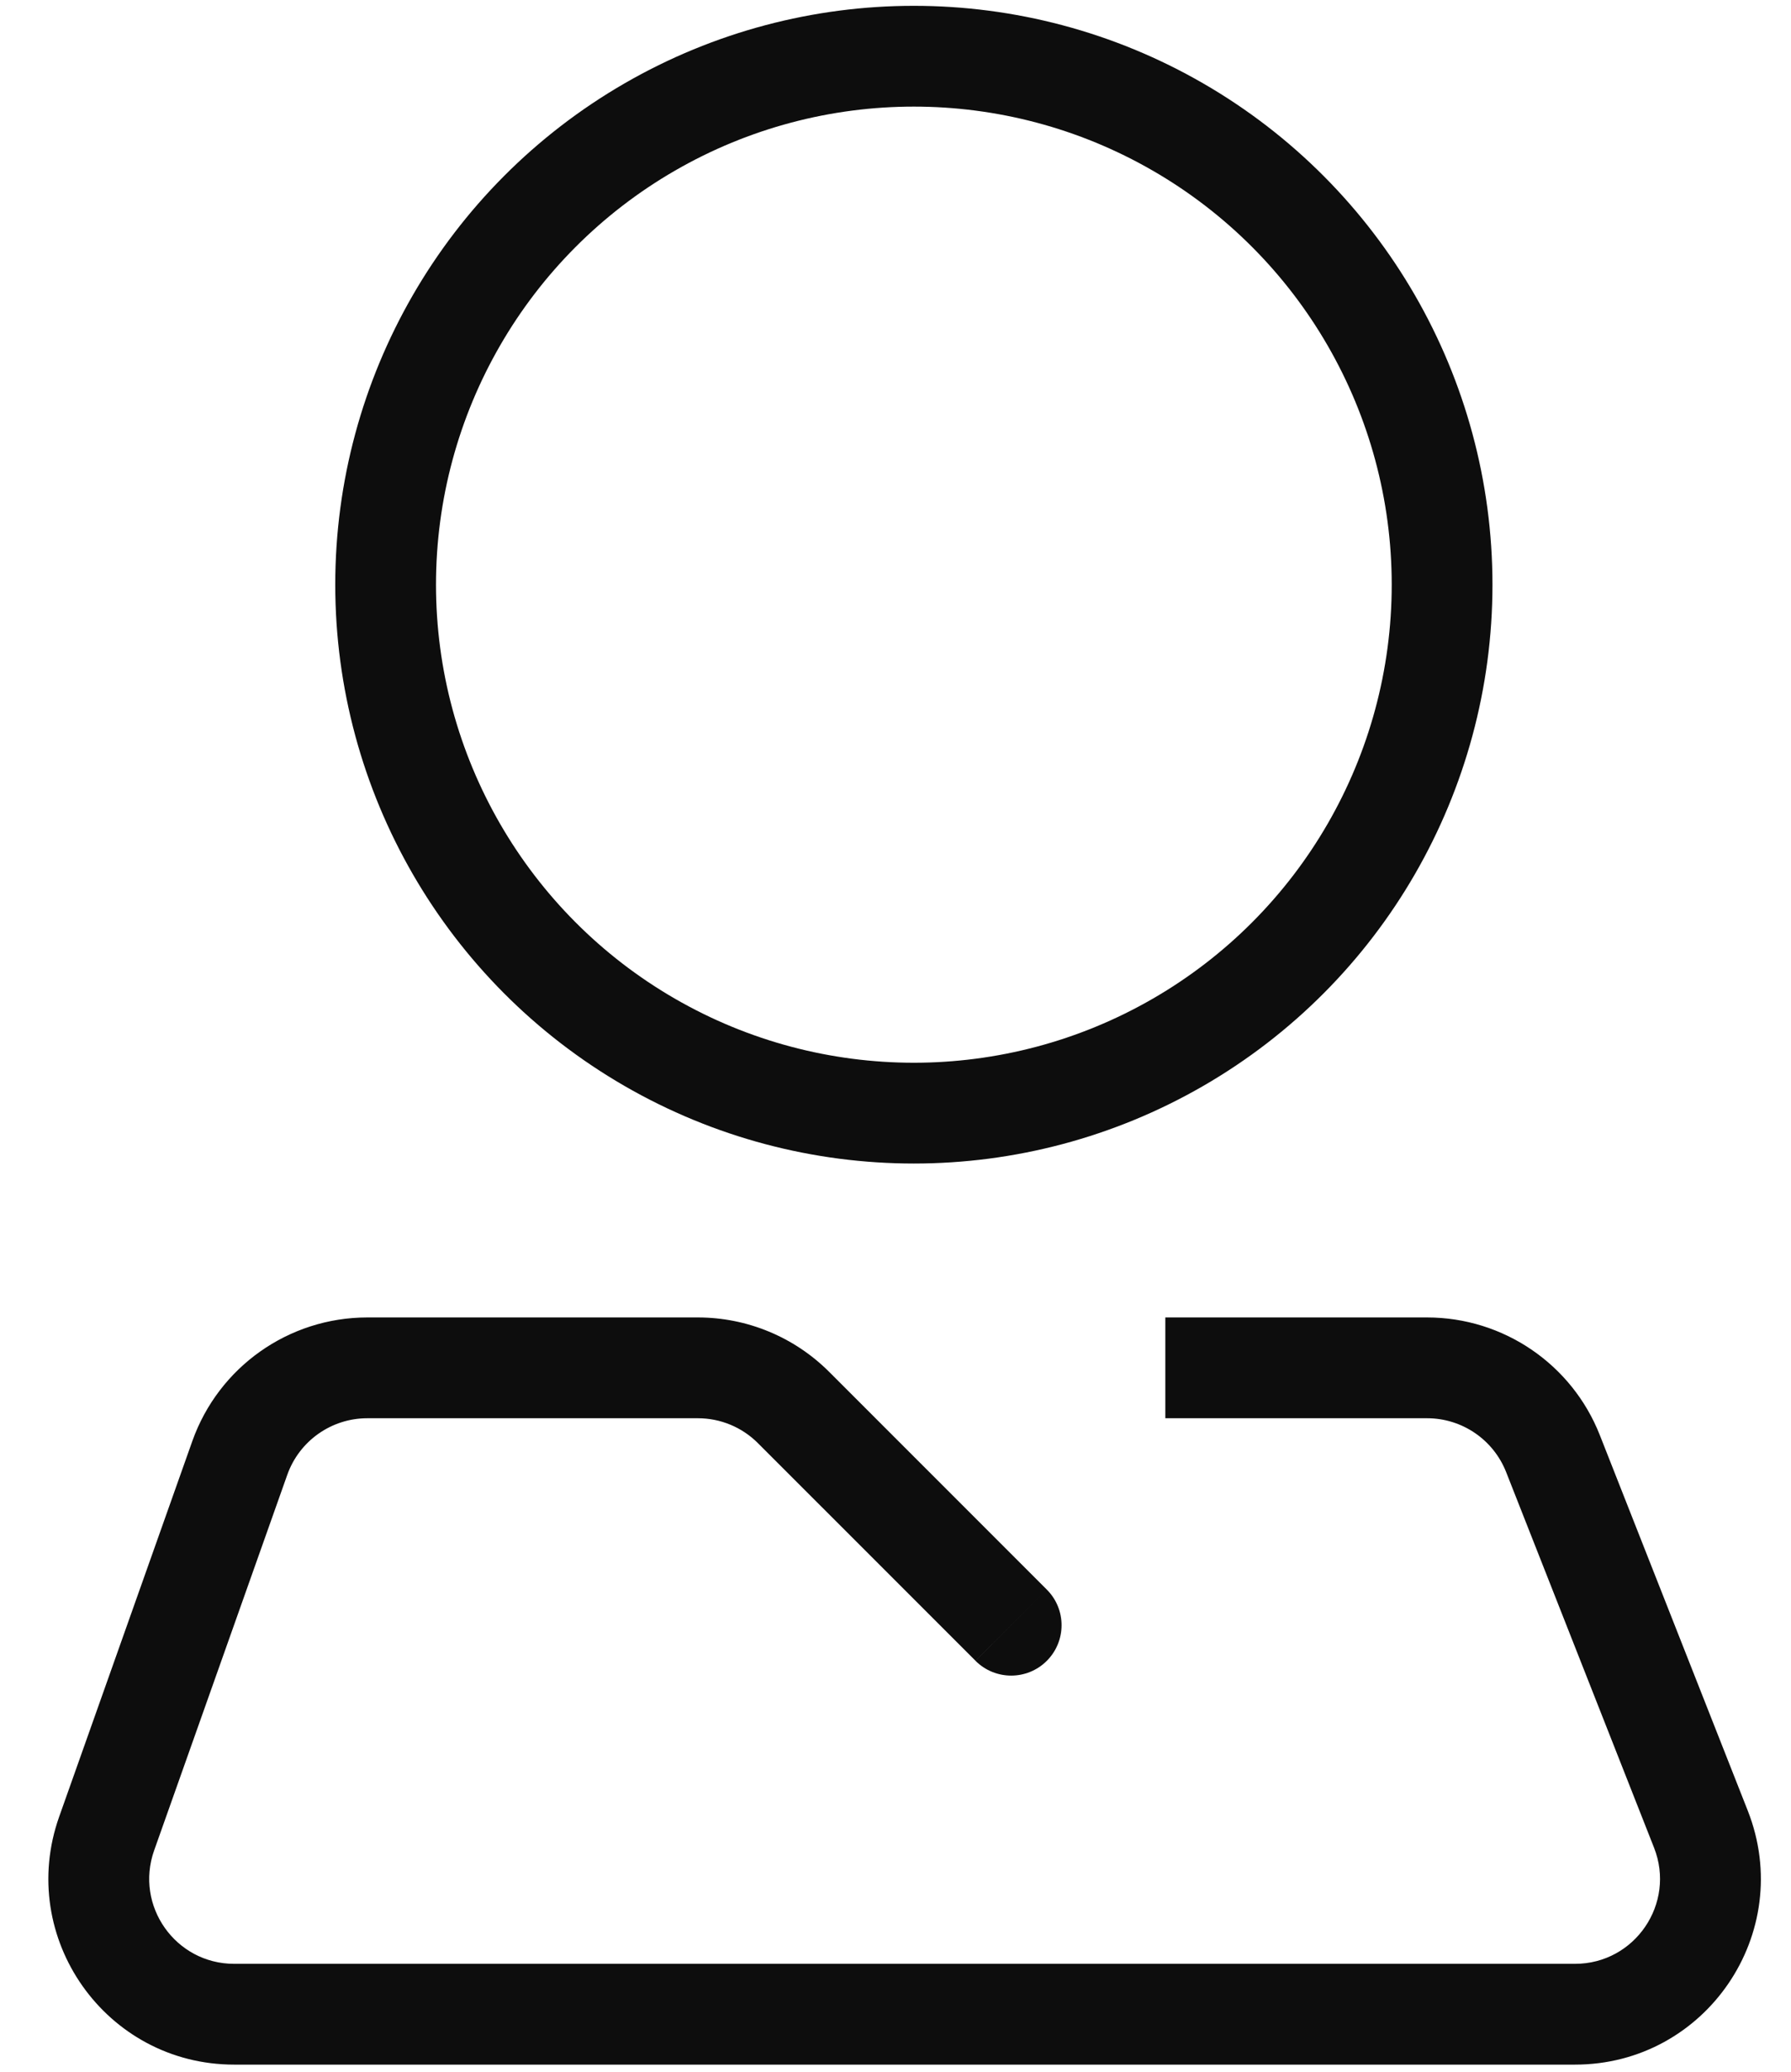
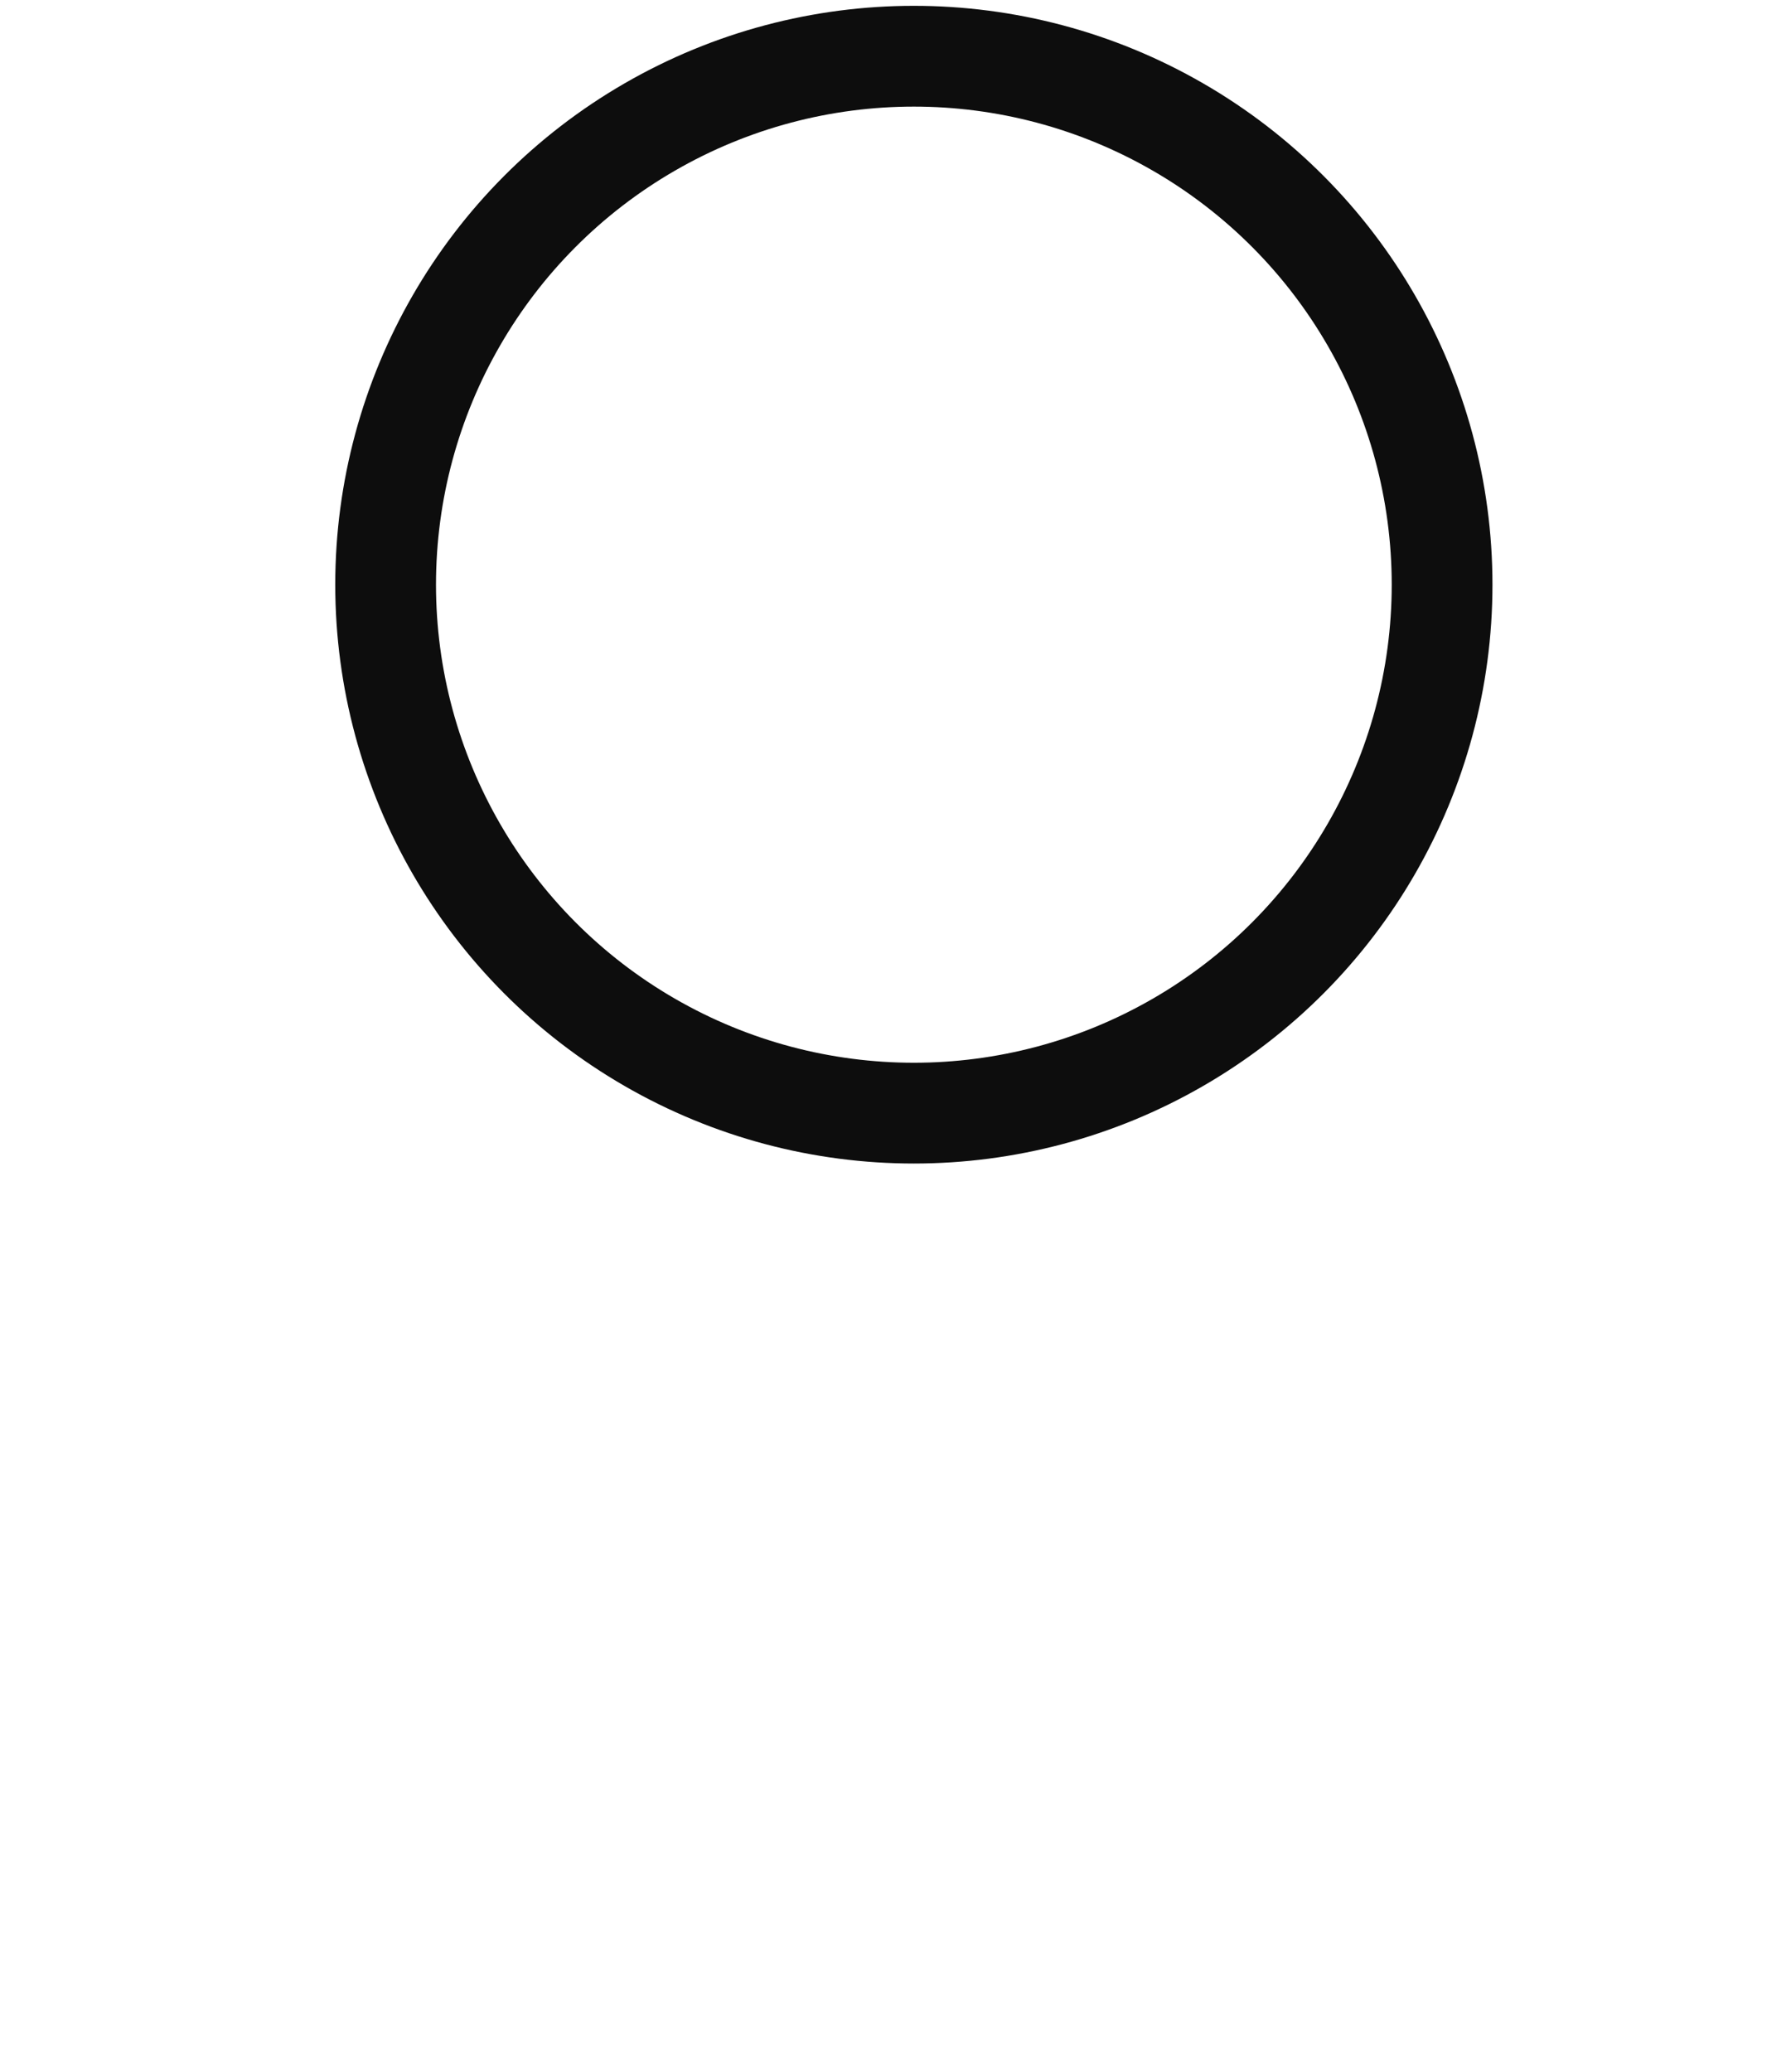
<svg xmlns="http://www.w3.org/2000/svg" width="100%" height="100%" viewBox="0 0 32 37" version="1.1" xml:space="preserve" style="fill-rule:evenodd;clip-rule:evenodd;">
-   <path d="M17.43,29.662c0.352,0.351 0.922,0.351 1.273,-0c0.352,-0.352 0.352,-0.922 0,-1.273l-1.273,1.273Zm10.317,-3.701l-0.837,0.329l0.837,-0.329Zm-0.837,0.329l2.643,6.709l1.675,-0.66l-2.644,-6.709l-1.674,0.66Zm1.231,8.783l-23.957,-0l0,1.8l23.957,-0l0,-1.8Zm-25.387,-2.025l2.379,-6.709l-1.697,-0.601l-2.379,6.708l1.697,0.602Zm18.067,-7.719l4.677,0l-0,-1.8l-4.677,0l-0,1.8Zm-14.258,0l5.906,0l0,-1.8l-5.906,0l0,1.8Zm6.979,0.445l3.888,3.887l1.273,-1.272l-3.888,-3.888l-1.273,1.273Zm-9.358,9.299c-1.048,-0 -1.78,-1.037 -1.43,-2.025l-1.697,-0.602c-0.765,2.16 0.836,4.427 3.127,4.427l0,-1.8Zm25.369,-2.074c0.392,0.996 -0.342,2.074 -1.412,2.074l0,1.8c2.34,-0 3.944,-2.357 3.087,-4.534l-1.675,0.66Zm-0.969,-7.369c-0.499,-1.267 -1.724,-2.101 -3.086,-2.101l-0,1.8c0.623,0 1.183,0.381 1.412,0.961l1.674,-0.66Zm-16.115,-0.301c0.403,0 0.789,0.16 1.073,0.445l1.273,-1.273c-0.622,-0.622 -1.466,-0.972 -2.346,-0.972l0,1.8Zm-7.336,1.01c0.215,-0.605 0.788,-1.01 1.43,-1.01l0,-1.8c-1.405,0 -2.657,0.885 -3.127,2.209l1.697,0.601Z" style="fill:#0d0d0d;fill-rule:nonzero;" />
  <circle cx="16.328" cy="10.442" r="9.438" style="fill:none;stroke:#0d0d0d;stroke-width:1.8px;" />
</svg>